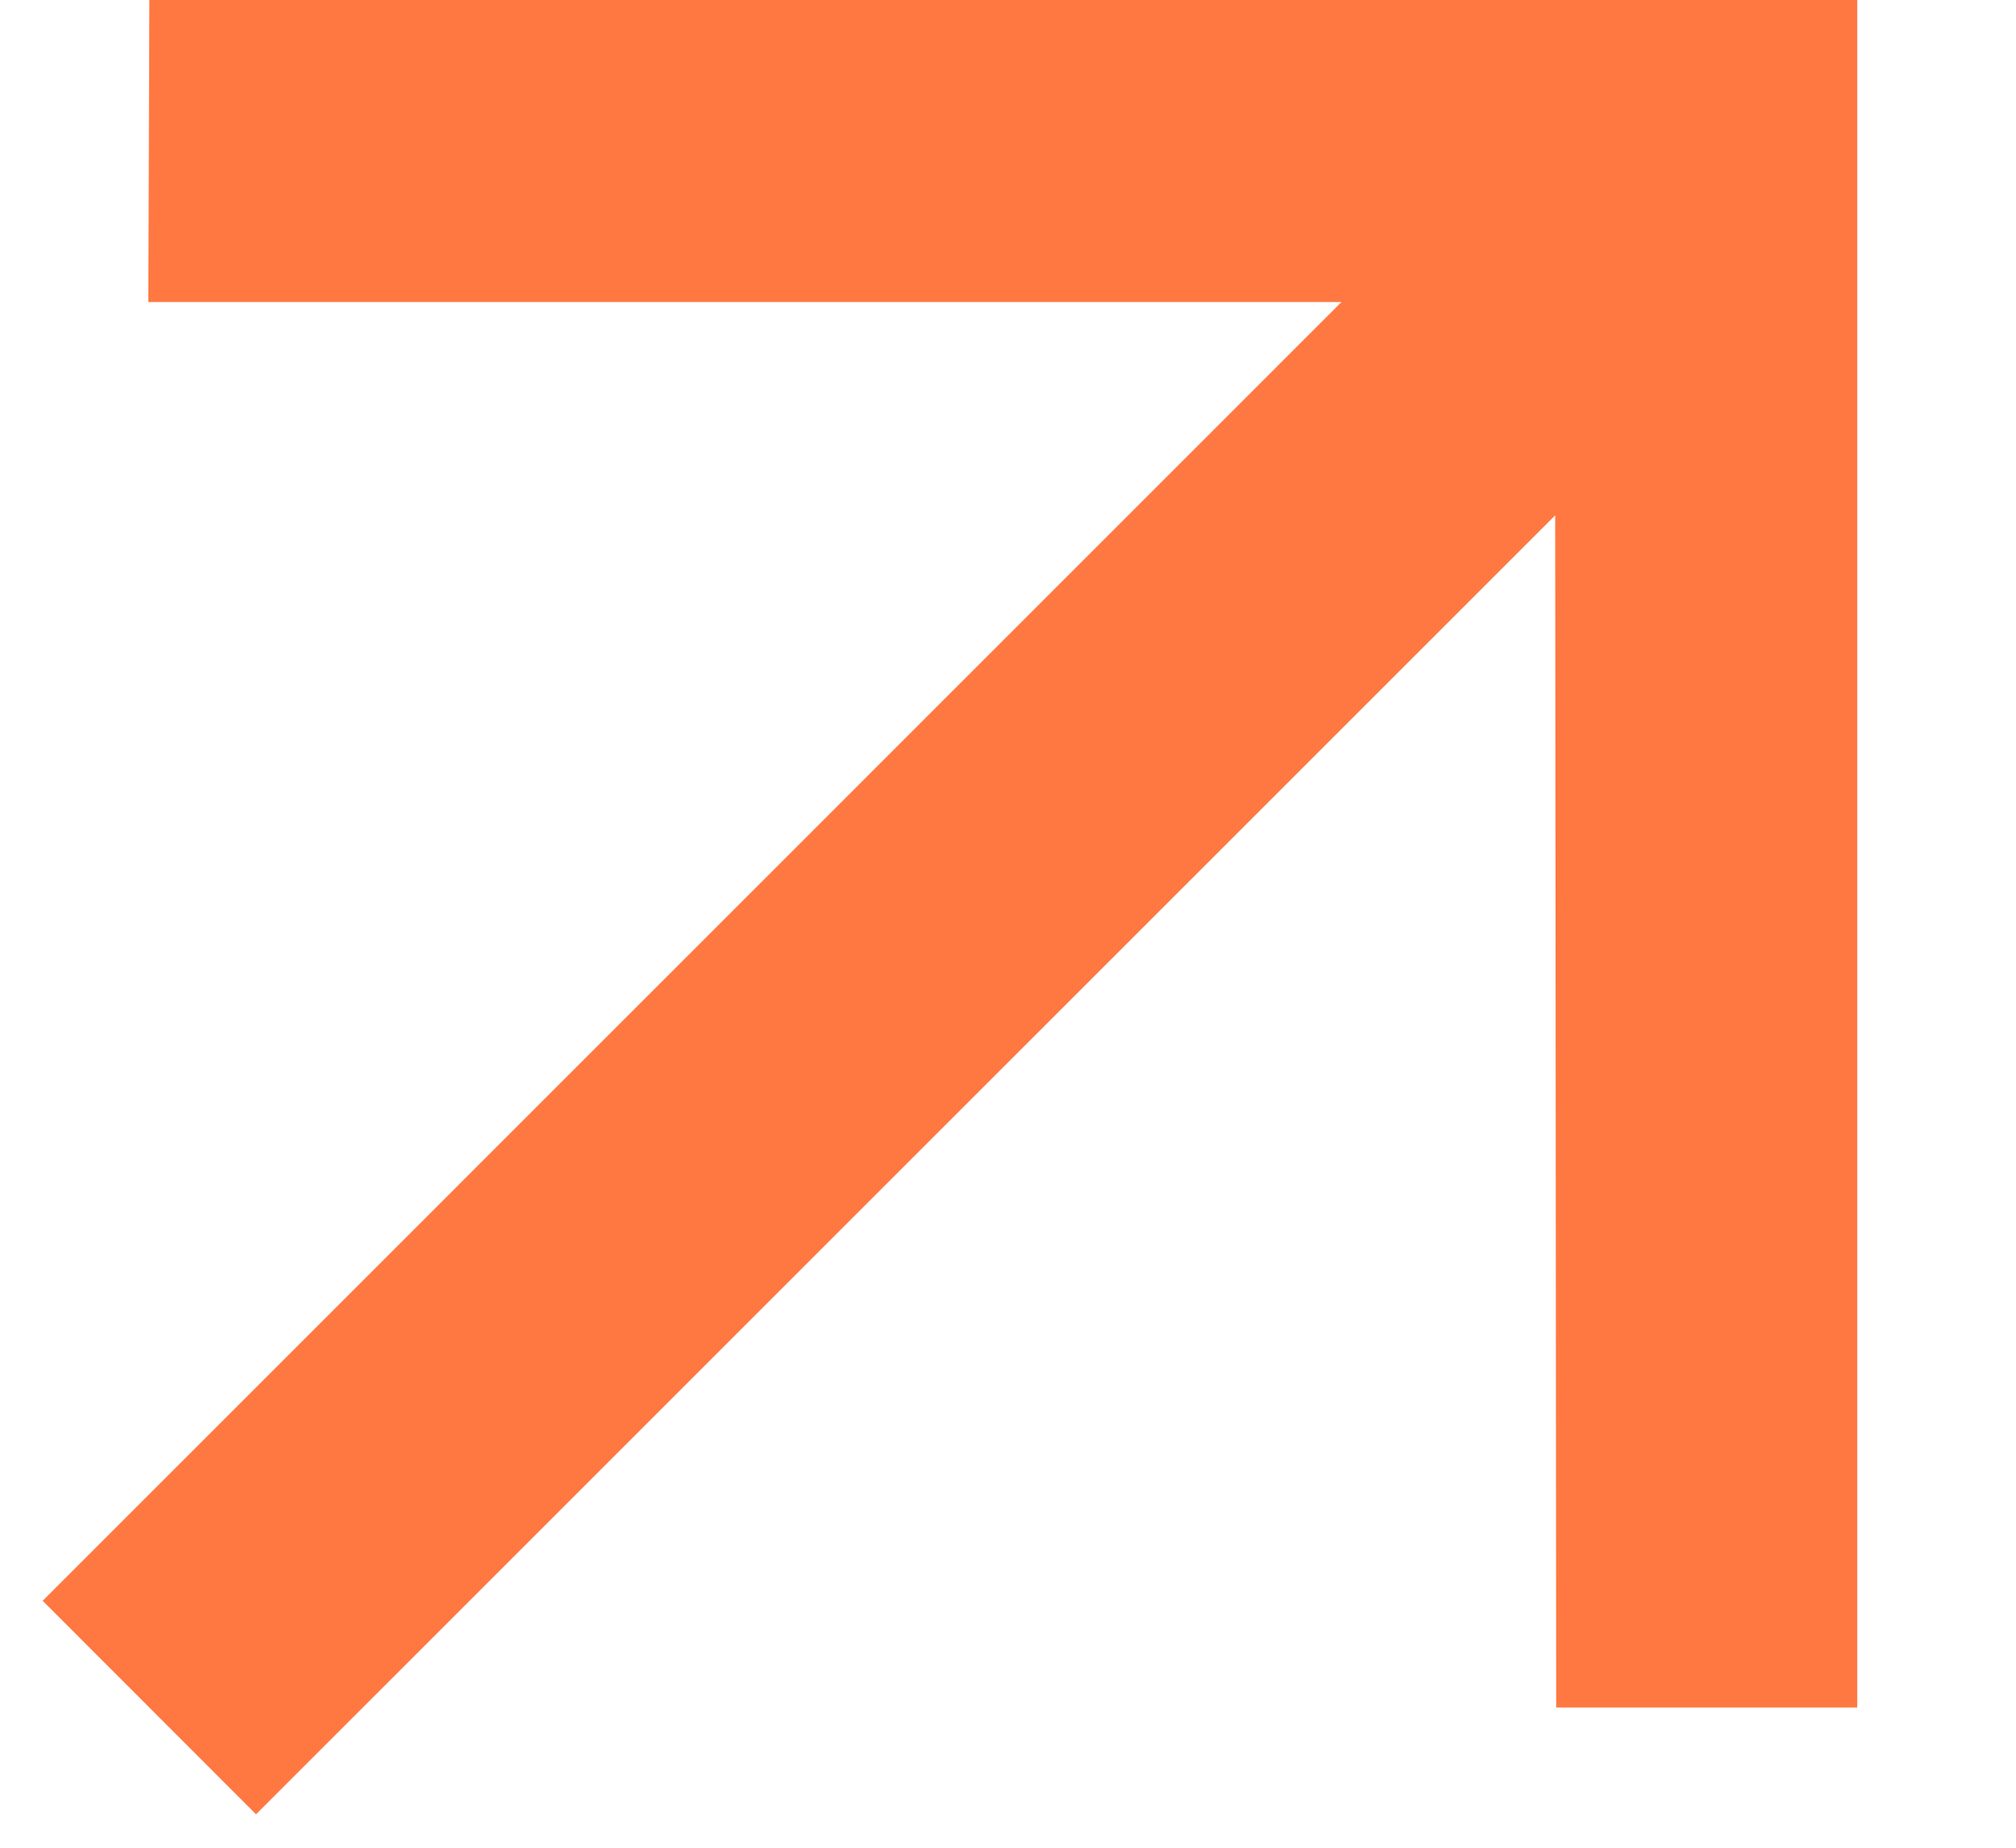
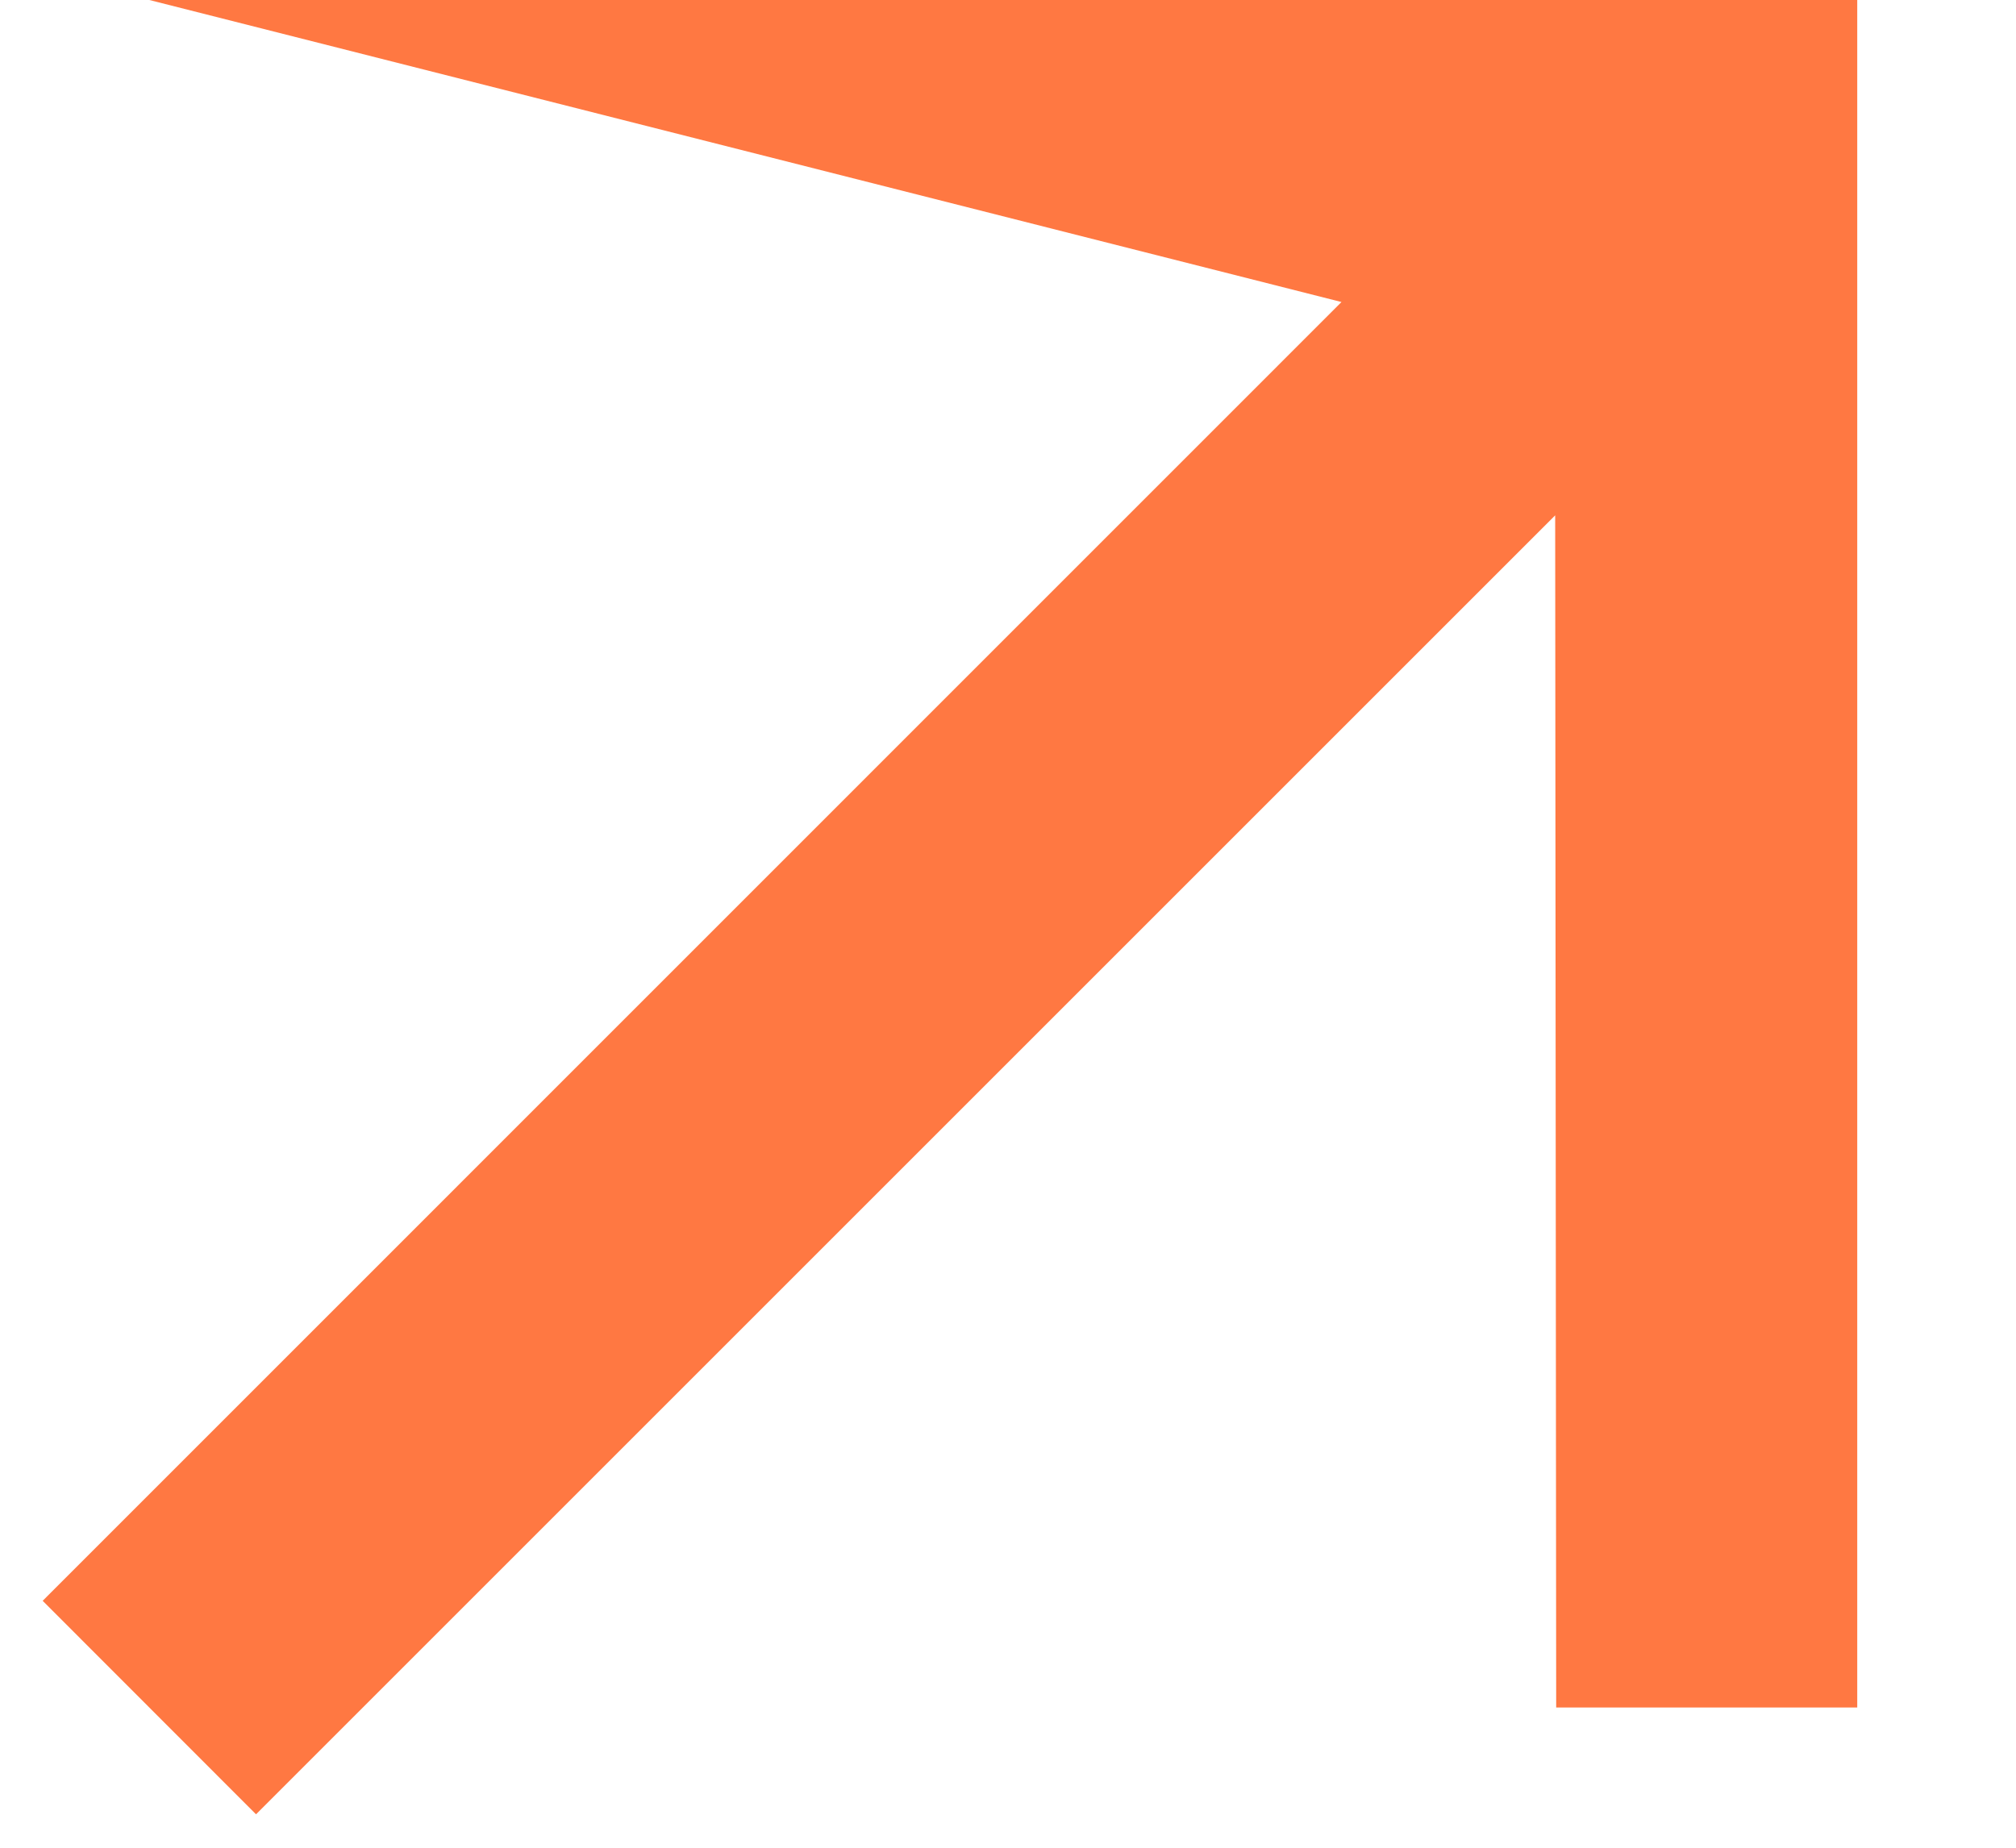
<svg xmlns="http://www.w3.org/2000/svg" width="12" height="11" viewBox="0 0 12 11" fill="none">
-   <path d="M0.254 9.53L7.985 1.798H0.883L0.889 0H11.055V10.165H9.263L9.257 3.068L1.524 10.801L0.254 9.53Z" fill="#FF7842" />
+   <path d="M0.254 9.53L7.985 1.798L0.889 0H11.055V10.165H9.263L9.257 3.068L1.524 10.801L0.254 9.53Z" fill="#FF7842" />
</svg>